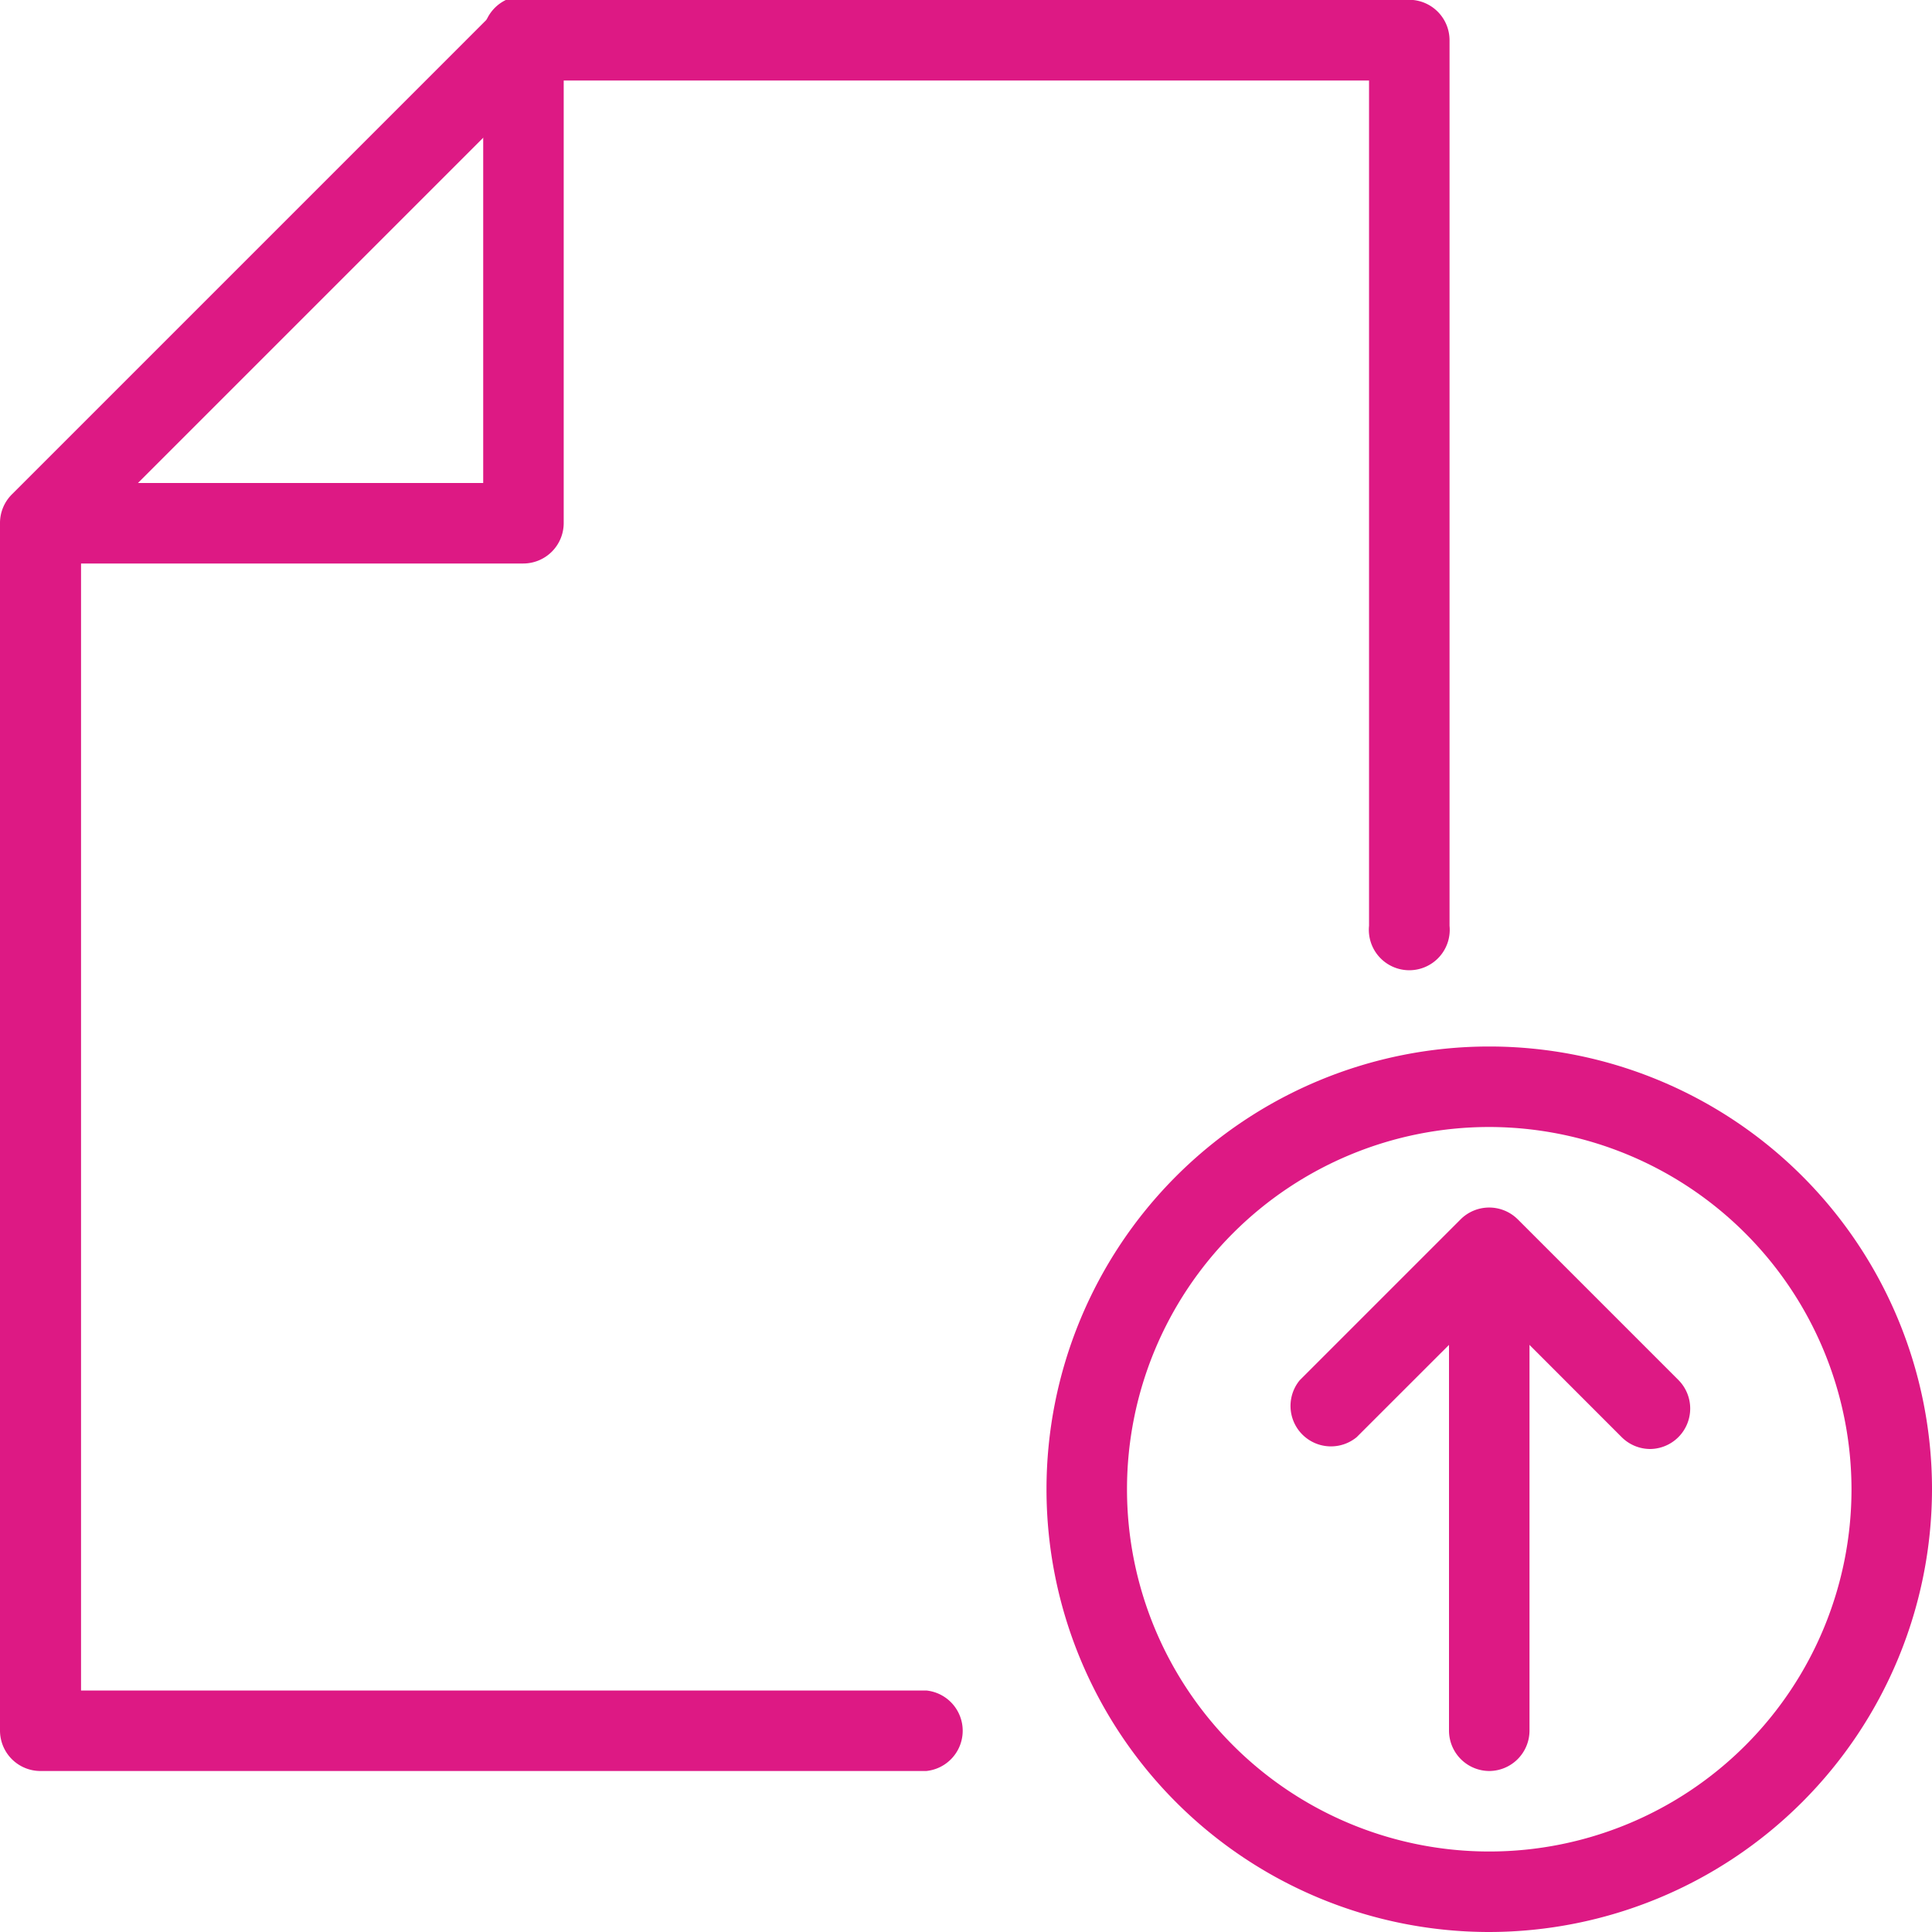
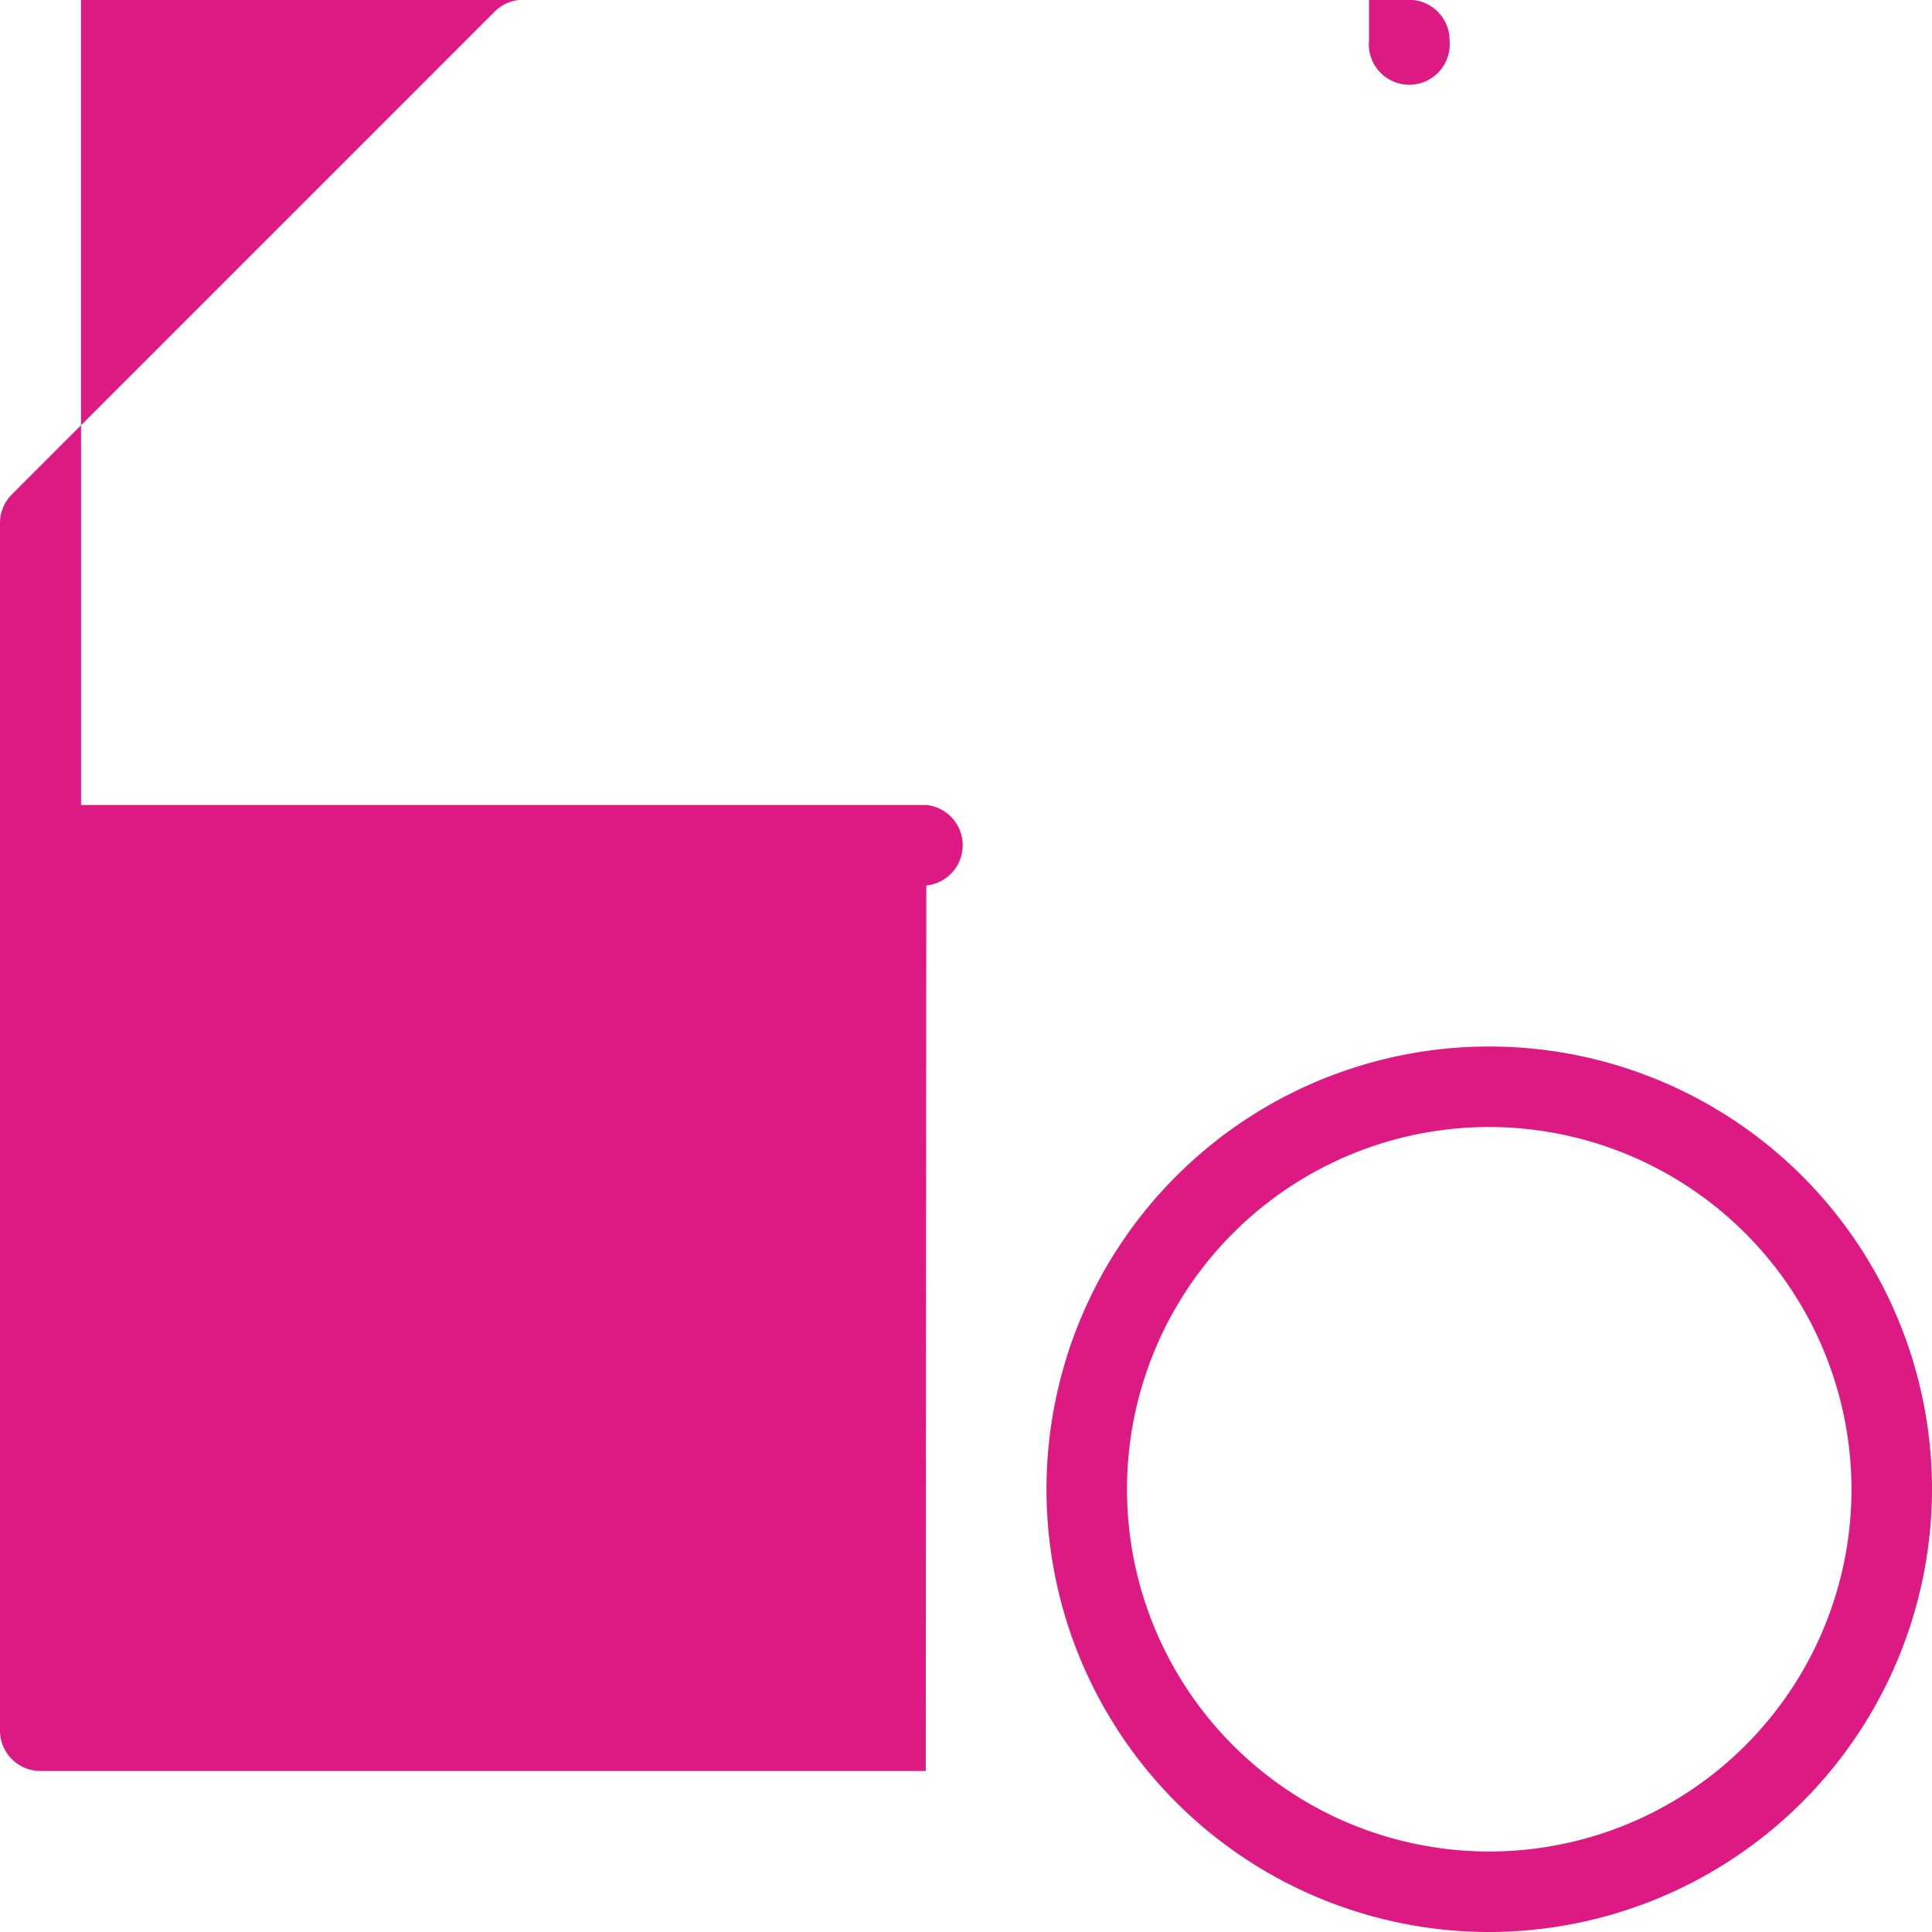
<svg xmlns="http://www.w3.org/2000/svg" width="28.656" height="28.656" viewBox="0 0 28.656 28.656">
  <g transform="translate(-912 -2448)">
    <g transform="translate(927.522 2463.522)">
      <path d="M931.567,2474.134a6.567,6.567,0,1,1,6.567-6.567A6.576,6.576,0,0,1,931.567,2474.134Zm0-11.94a5.373,5.373,0,1,0,5.373,5.373A5.38,5.38,0,0,0,931.567,2462.194Z" transform="translate(-925 -2461)" fill="#dd1984" />
      <g transform="translate(5.97 2.388)">
-         <path d="M930.6,2471.358a.6.6,0,0,1-.6-.6V2463.6a.6.6,0,0,1,1.194,0v7.164A.6.6,0,0,1,930.6,2471.358Z" transform="translate(-930 -2463)" fill="#dd1984" />
-       </g>
+         </g>
      <g transform="translate(3.582 2.388)">
-         <path d="M933.373,2466.582a.6.6,0,0,1-.423-.175l-1.965-1.966-1.967,1.966a.6.6,0,0,1-.844-.845l2.388-2.388a.6.6,0,0,1,.844,0l2.388,2.388a.6.6,0,0,1-.421,1.02Z" transform="translate(-928 -2463)" fill="#dd1984" />
-       </g>
+         </g>
    </g>
    <g transform="translate(912 2448)">
-       <path d="M925.731,2474.268H912.6a.6.6,0,0,1-.6-.6v-17.91a.6.6,0,0,1,.174-.423l7.164-7.164a.6.6,0,0,1,.423-.174H932.9a.6.6,0,0,1,.6.6v13.134a.6.6,0,1,1-1.194,0v-12.537h-12.29l-6.814,6.814v17.066h12.537a.6.6,0,0,1,0,1.194Z" transform="translate(-912 -2448)" fill="#dd1984" />
-       <path d="M919.761,2456.358H912.6a.6.6,0,0,1,0-1.194h6.567V2448.6a.6.6,0,1,1,1.194,0v7.164A.6.6,0,0,1,919.761,2456.358Z" transform="translate(-912 -2448)" fill="#dd1984" />
+       <path d="M925.731,2474.268H912.6a.6.6,0,0,1-.6-.6v-17.91a.6.6,0,0,1,.174-.423l7.164-7.164a.6.6,0,0,1,.423-.174H932.9a.6.6,0,0,1,.6.6a.6.6,0,1,1-1.194,0v-12.537h-12.29l-6.814,6.814v17.066h12.537a.6.6,0,0,1,0,1.194Z" transform="translate(-912 -2448)" fill="#dd1984" />
    </g>
  </g>
</svg>